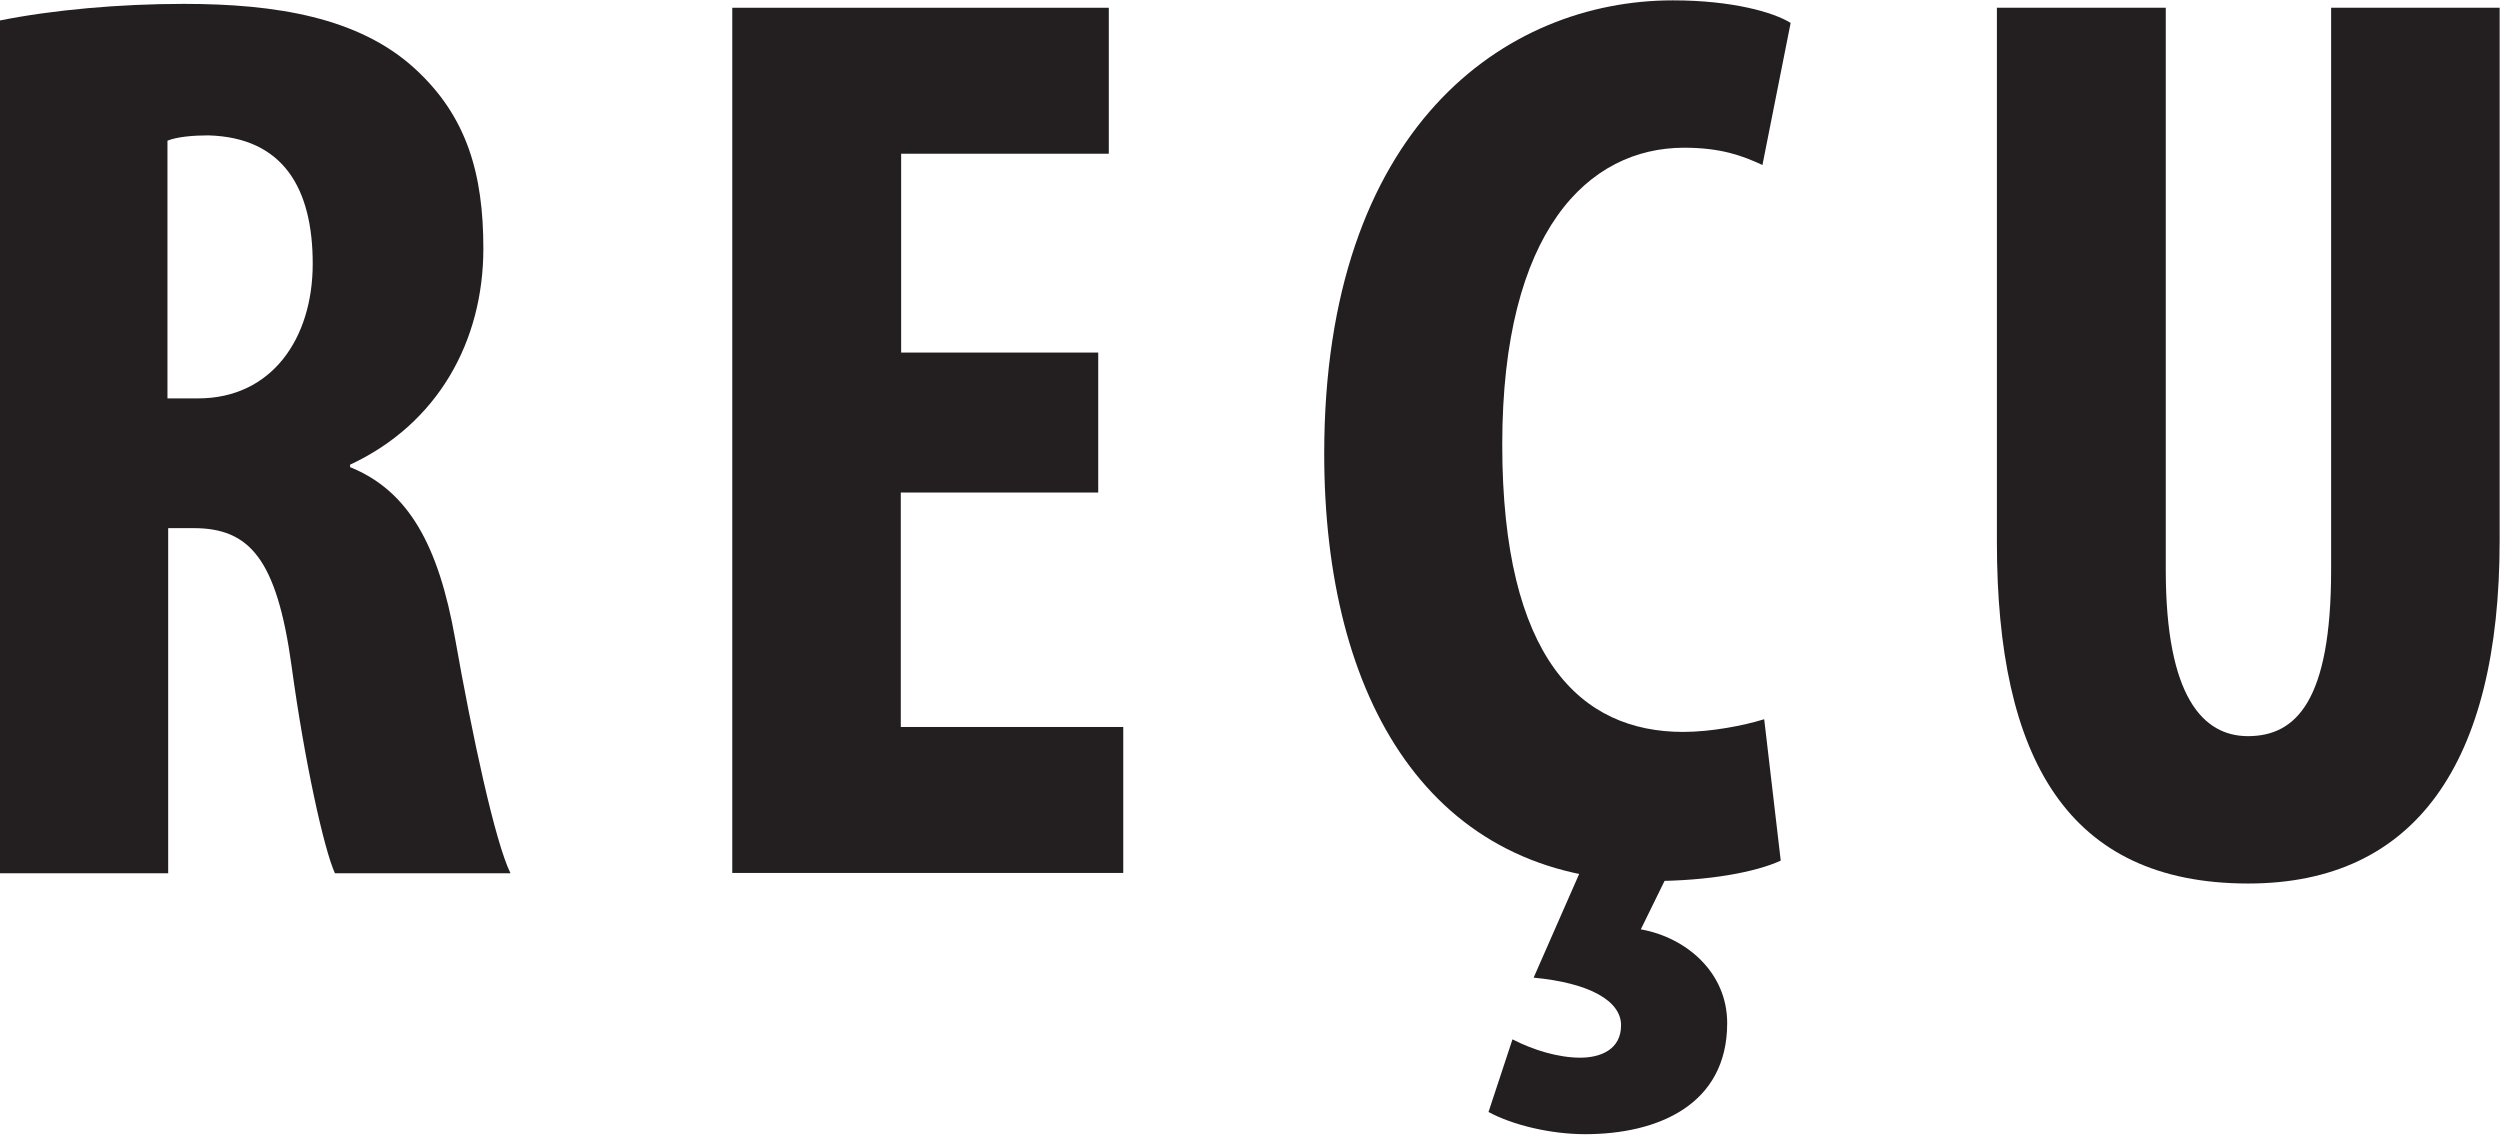
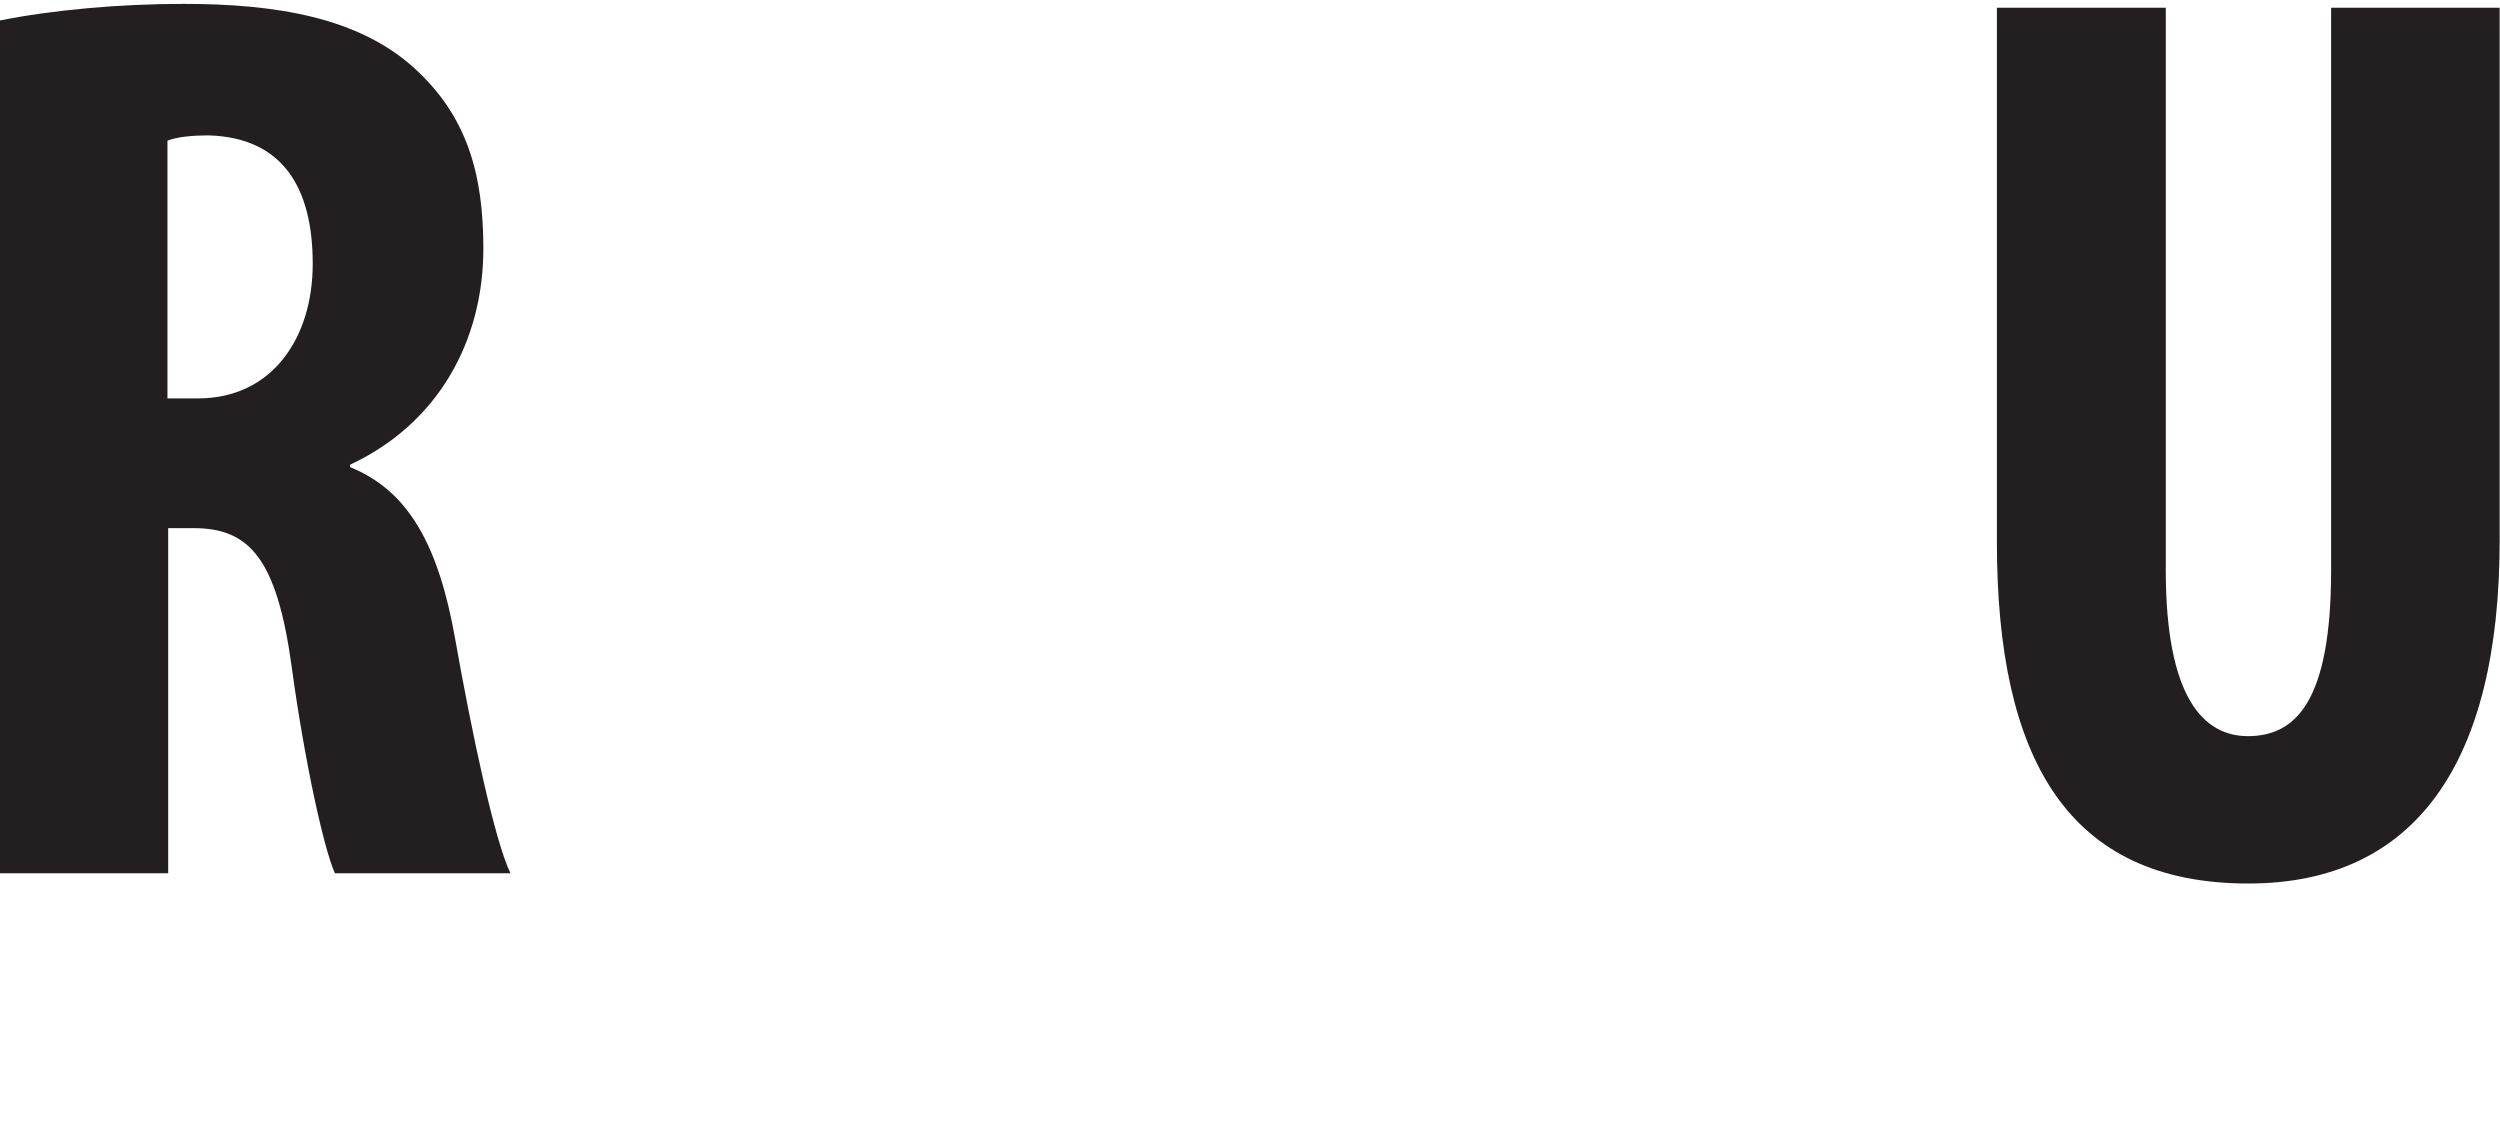
<svg xmlns="http://www.w3.org/2000/svg" id="b" viewBox="0 0 70.91 32.18">
  <defs>
    <style>.d{fill:#231f20;}</style>
  </defs>
  <g id="c">
    <path class="d" d="M0,.58C1.5.28,3.39.11,5.21.11c2.61,0,4.96.38,6.55,1.83,1.49,1.36,1.95,3,1.95,5.11,0,2.63-1.29,4.97-3.78,6.13v.07c1.66.67,2.51,2.22,2.98,4.87.48,2.72,1.13,5.76,1.57,6.65h-4.98c-.31-.68-.86-3.16-1.23-5.88-.42-3.05-1.2-3.91-2.78-3.91h-.72v9.79H0V.58ZM4.75,11.3h.87c2.08,0,3.25-1.69,3.25-3.82s-.83-3.58-2.96-3.64c-.43,0-.89.04-1.16.15v7.31Z" />
-     <path class="d" d="M31.14,13.97h-5.59v6.65h6.31v4.14h-11.09V.22h10.68v4.14h-5.89v5.64h5.59v3.97Z" />
-     <path class="d" d="M50.51,24.41c-.69.32-2.02.58-3.68.58-6.27,0-9.27-5.16-9.27-12.12,0-9.25,5.13-12.86,9.89-12.86,1.69,0,2.86.34,3.34.64l-.8,4.03c-.56-.26-1.17-.49-2.22-.49-2.72,0-5.16,2.35-5.16,8.42s2.23,8.15,5.13,8.15c.8,0,1.72-.18,2.3-.36l.47,4.02ZM47.55,24.3l-1.01,2.06c1.29.23,2.45,1.22,2.45,2.66,0,2.32-1.97,3.15-4.03,3.15-.98,0-2.06-.26-2.74-.63l.68-2.06c.6.31,1.31.52,1.92.52.58,0,1.16-.23,1.16-.92s-.89-1.2-2.48-1.35l1.51-3.44h2.54Z" />
    <path class="d" d="M61.43.22v15.95c0,3.6,1.06,4.71,2.33,4.71,1.36,0,2.36-.99,2.36-4.71V.22h4.78v15.11c0,6.32-2.4,9.73-7.13,9.73-5.13,0-7.13-3.55-7.13-9.68V.22h4.78Z" />
  </g>
</svg>